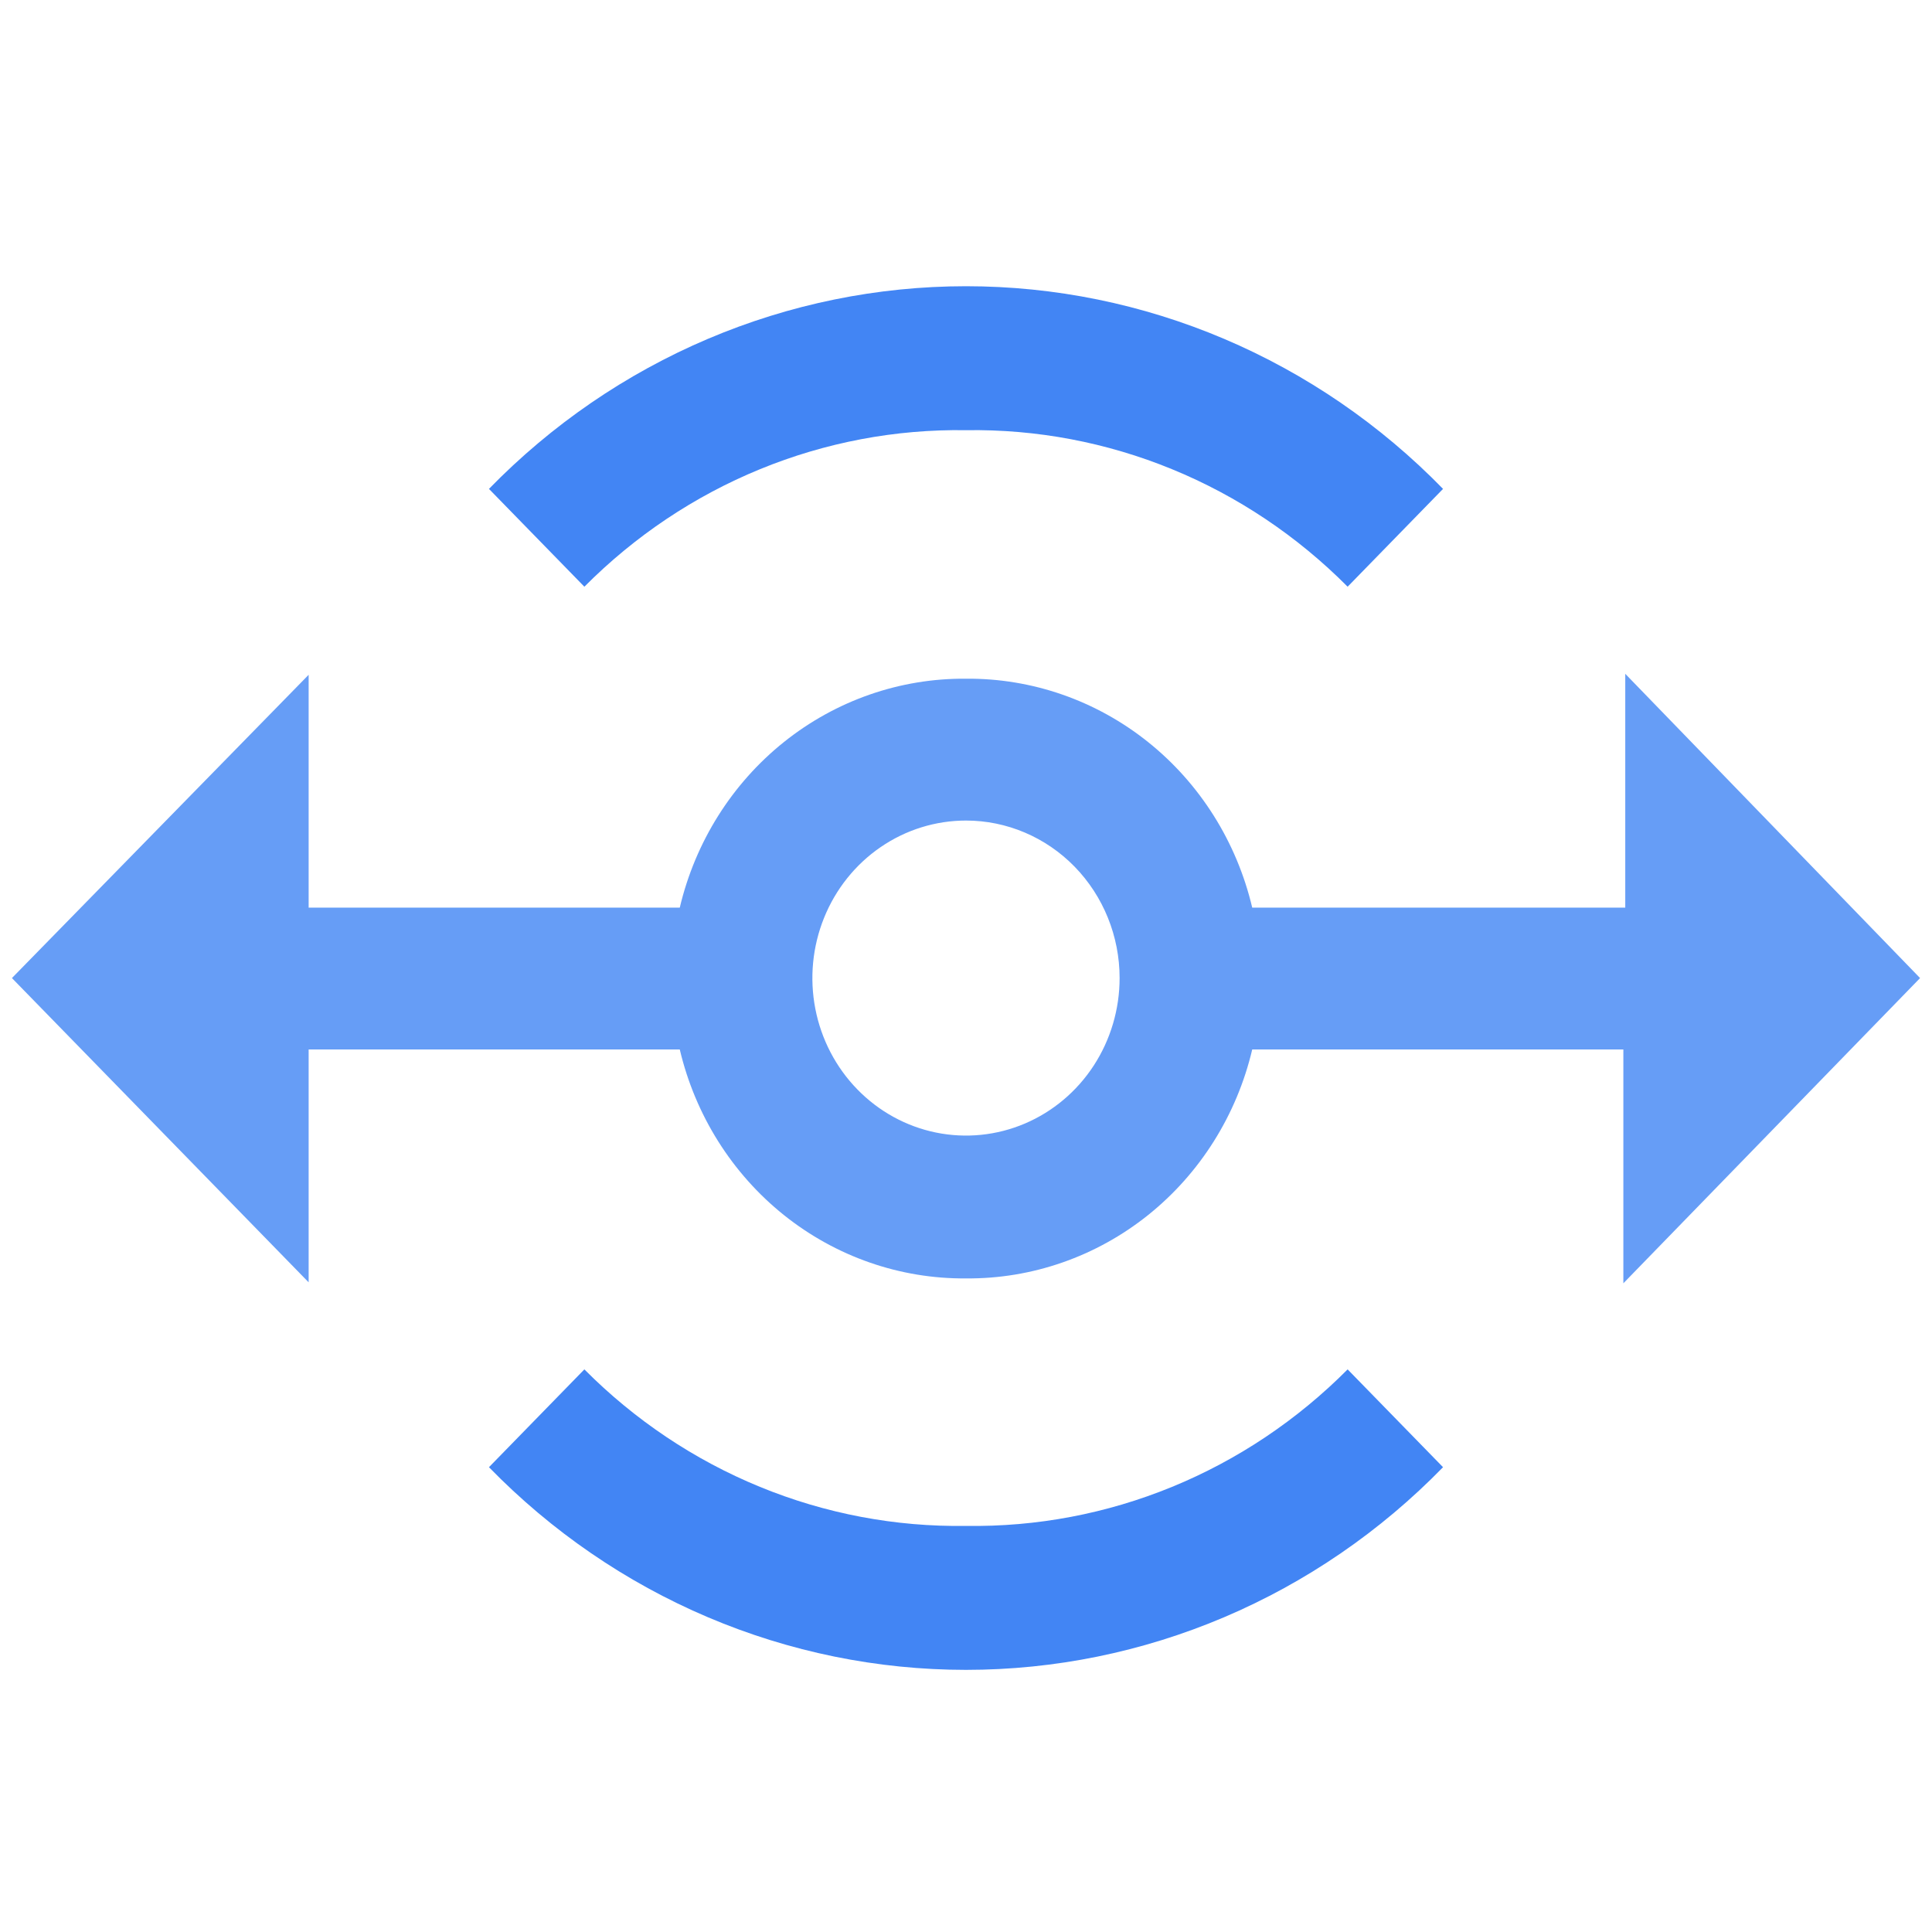
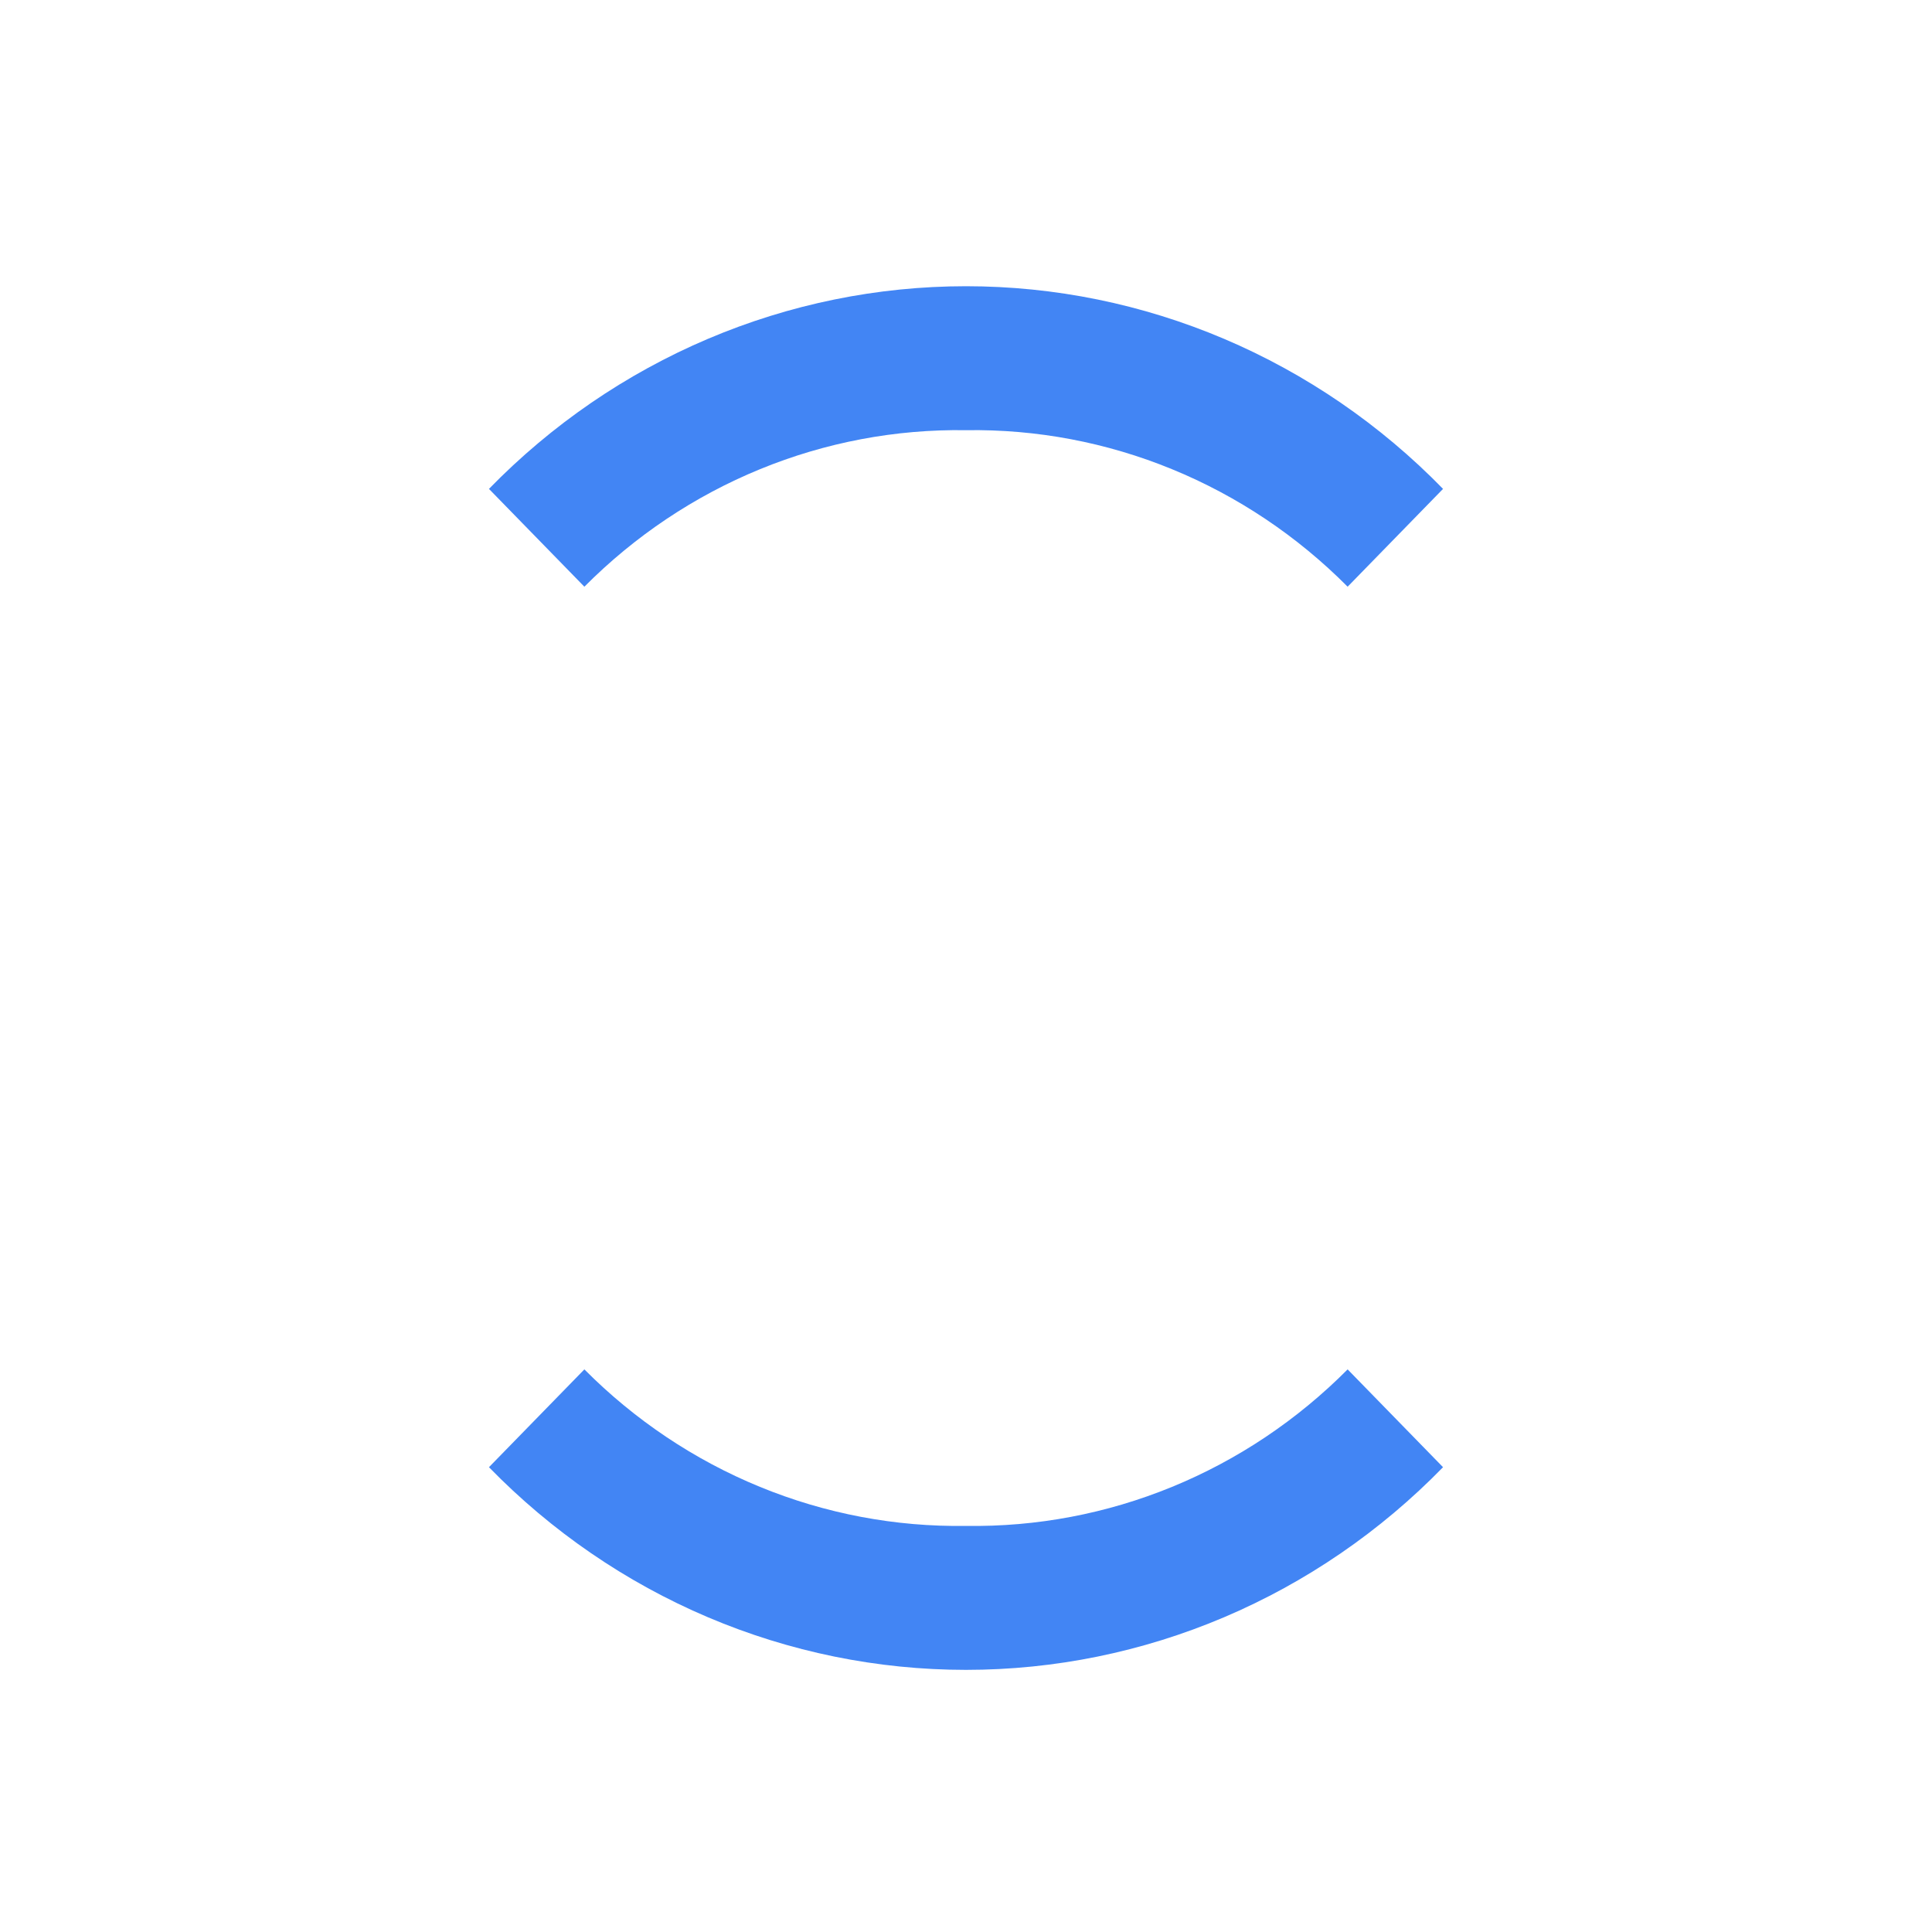
<svg xmlns="http://www.w3.org/2000/svg" width="81" height="81" viewBox="0 0 81 81" fill="none">
  <path d="M40.5 18.036C43.458 17.99 46.395 18.546 49.141 19.673C51.888 20.799 54.389 22.474 56.5 24.598L60.5 20.497C57.874 17.803 54.756 15.666 51.324 14.208C47.893 12.75 44.215 12 40.5 12C36.785 12 33.107 12.75 29.676 14.208C26.244 15.666 23.126 17.803 20.5 20.497L24.5 24.598C26.611 22.474 29.112 20.799 31.859 19.673C34.605 18.546 37.542 17.99 40.5 18.036ZM40.5 63.974C37.542 64.02 34.605 63.464 31.859 62.337C29.112 61.211 26.611 59.536 24.5 57.412L20.5 61.513C23.126 64.207 26.244 66.344 29.676 67.802C33.107 69.26 36.785 70.01 40.5 70.01C44.215 70.01 47.893 69.26 51.324 67.802C54.756 66.344 57.874 64.207 60.5 61.513L56.5 57.412C54.389 59.536 51.888 61.211 49.141 62.337C46.395 63.464 43.458 64.02 40.5 63.974Z" fill="#4285F4" />
-   <path d="M40.5 53.598C37.737 53.622 35.047 52.686 32.868 50.944C30.69 49.201 29.15 46.754 28.5 44H12.94V53.762L0.5 41.006L12.94 28.291V38.053H28.5C29.15 35.299 30.69 32.851 32.868 31.109C35.047 29.366 37.737 28.431 40.5 28.455C43.263 28.431 45.953 29.366 48.132 31.109C50.31 32.851 51.85 35.299 52.5 38.053H68.14V28.25L80.5 41.006L68.06 53.803V44H52.5C51.85 46.754 50.31 49.201 48.132 50.944C45.953 52.686 43.263 53.622 40.5 53.598ZM40.5 34.402C39.226 34.402 37.981 34.789 36.922 35.515C35.863 36.24 35.037 37.272 34.55 38.478C34.062 39.685 33.935 41.013 34.183 42.294C34.432 43.575 35.045 44.752 35.946 45.675C36.847 46.599 37.994 47.228 39.243 47.483C40.493 47.738 41.788 47.607 42.965 47.107C44.141 46.607 45.147 45.761 45.855 44.675C46.562 43.589 46.94 42.312 46.94 41.006C46.94 39.254 46.261 37.575 45.054 36.336C43.846 35.098 42.208 34.402 40.5 34.402Z" fill="#669DF6" />
</svg>